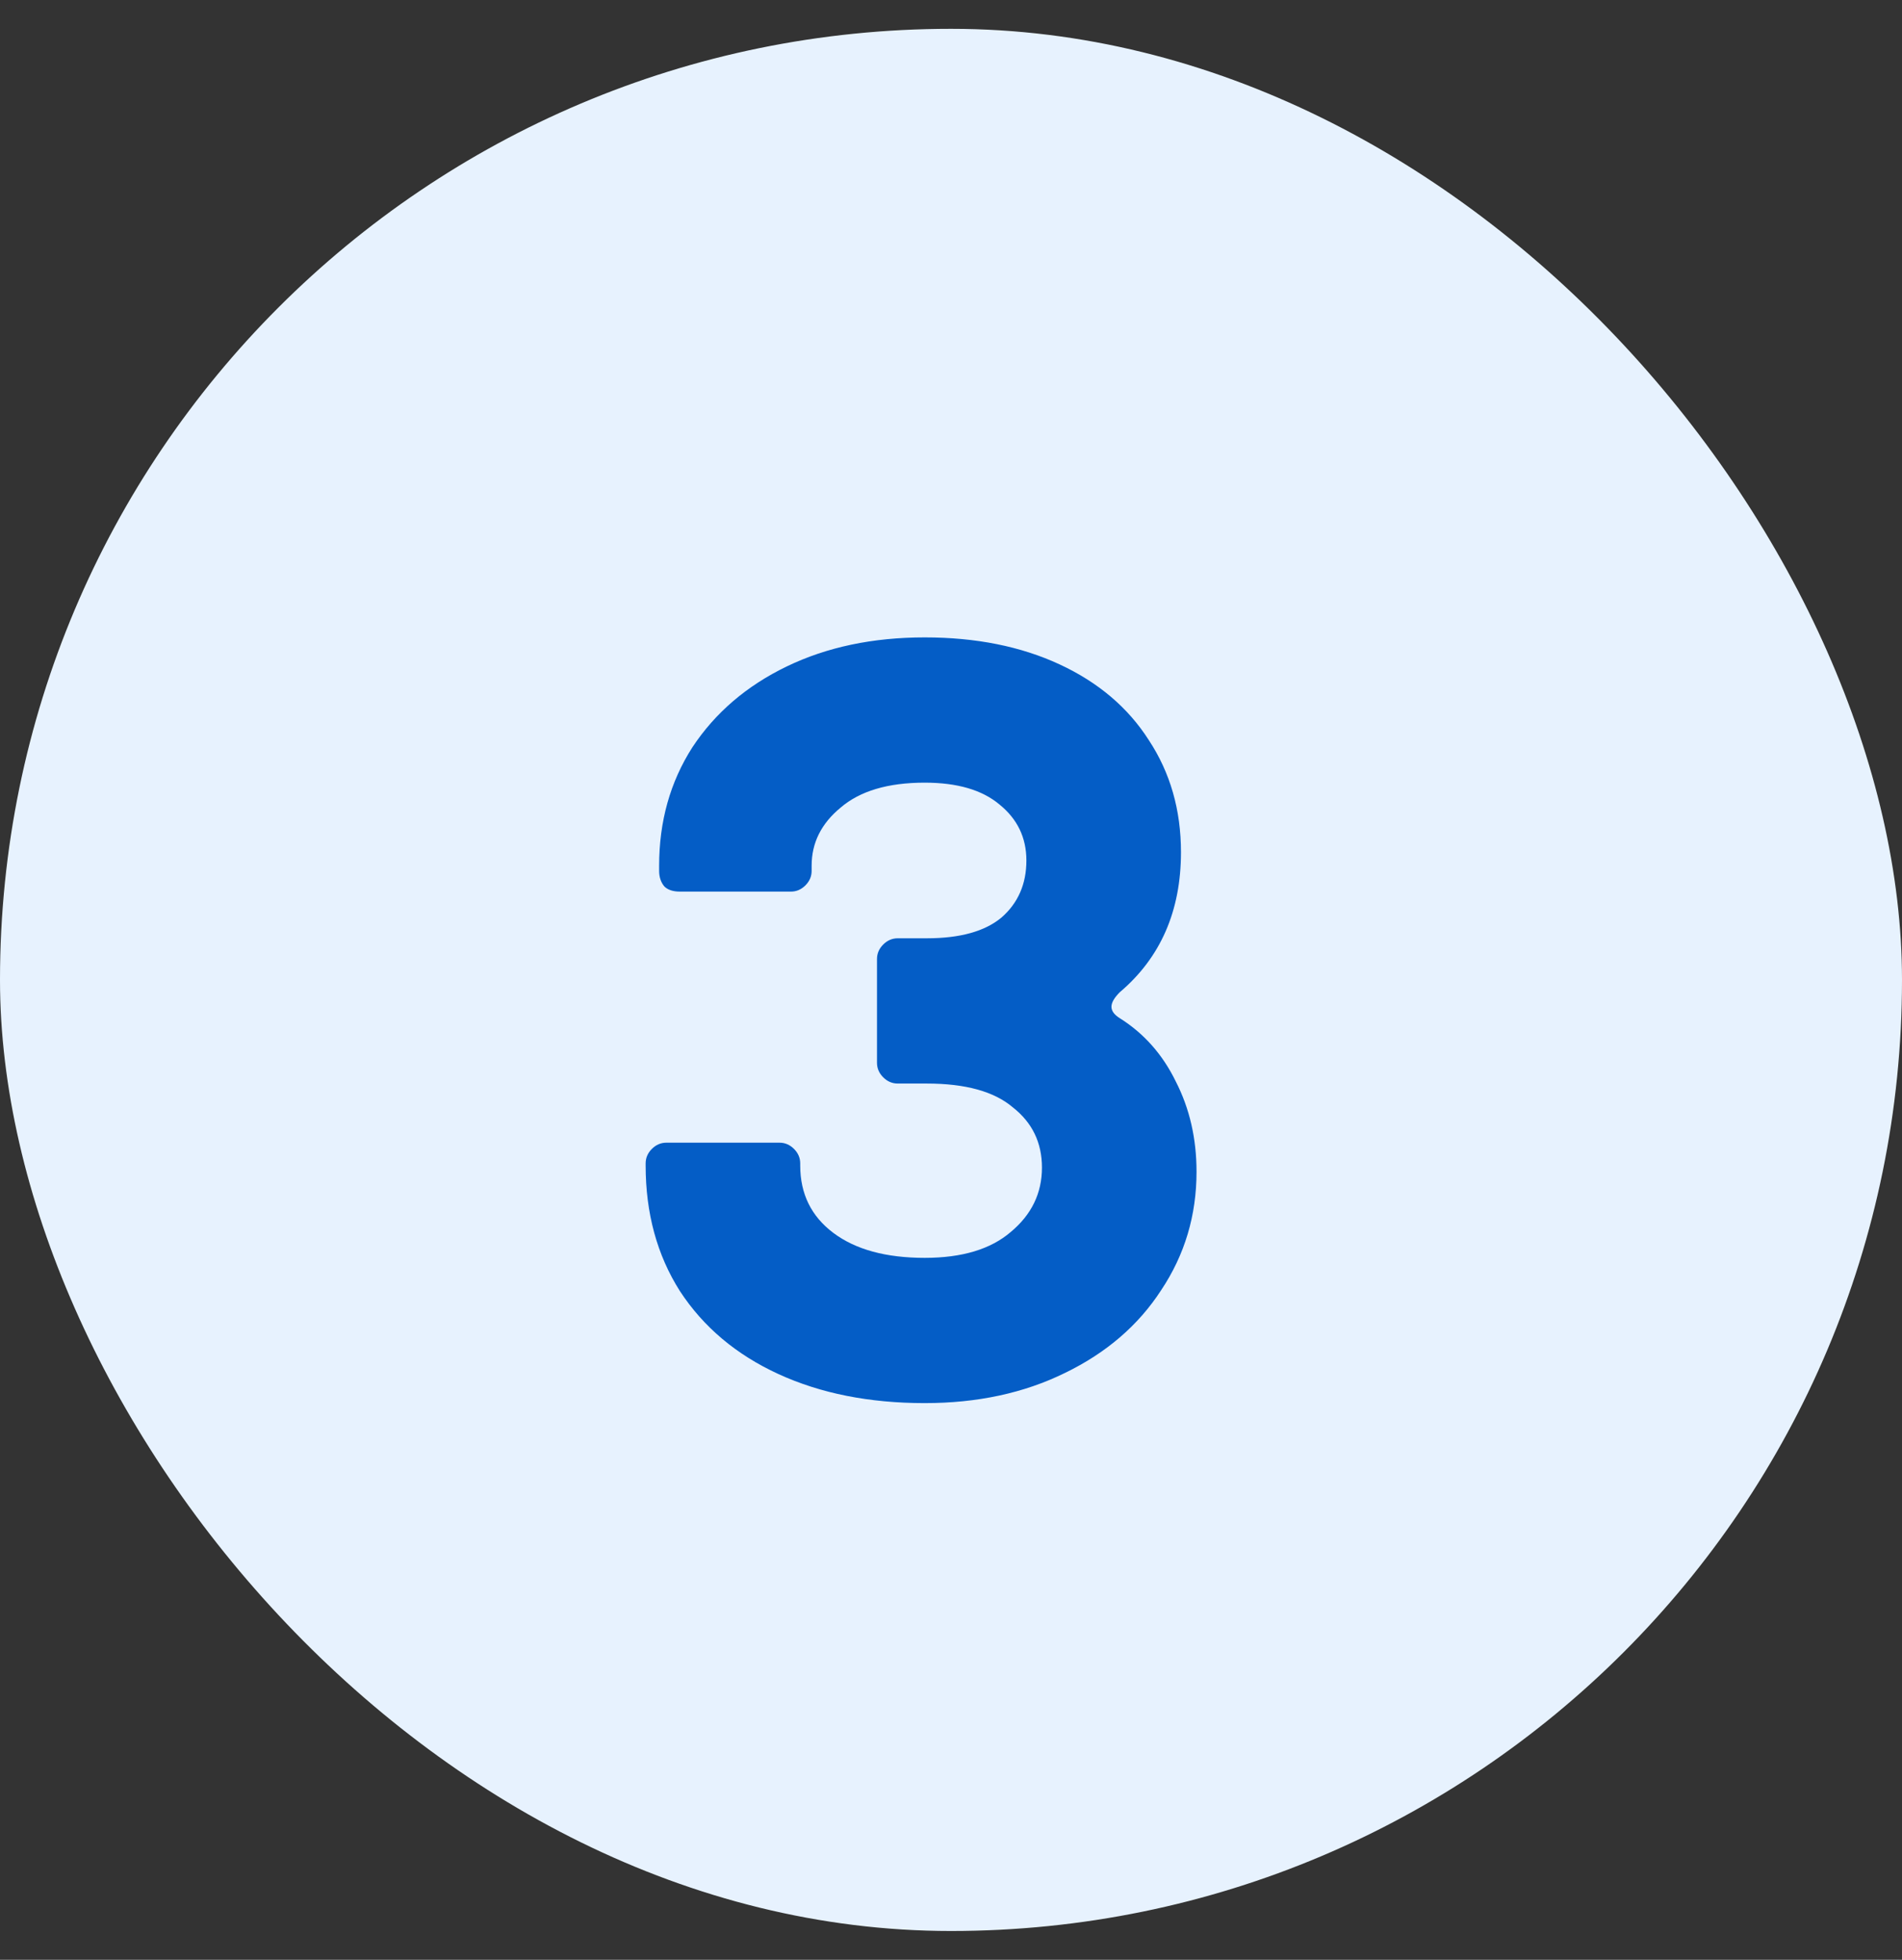
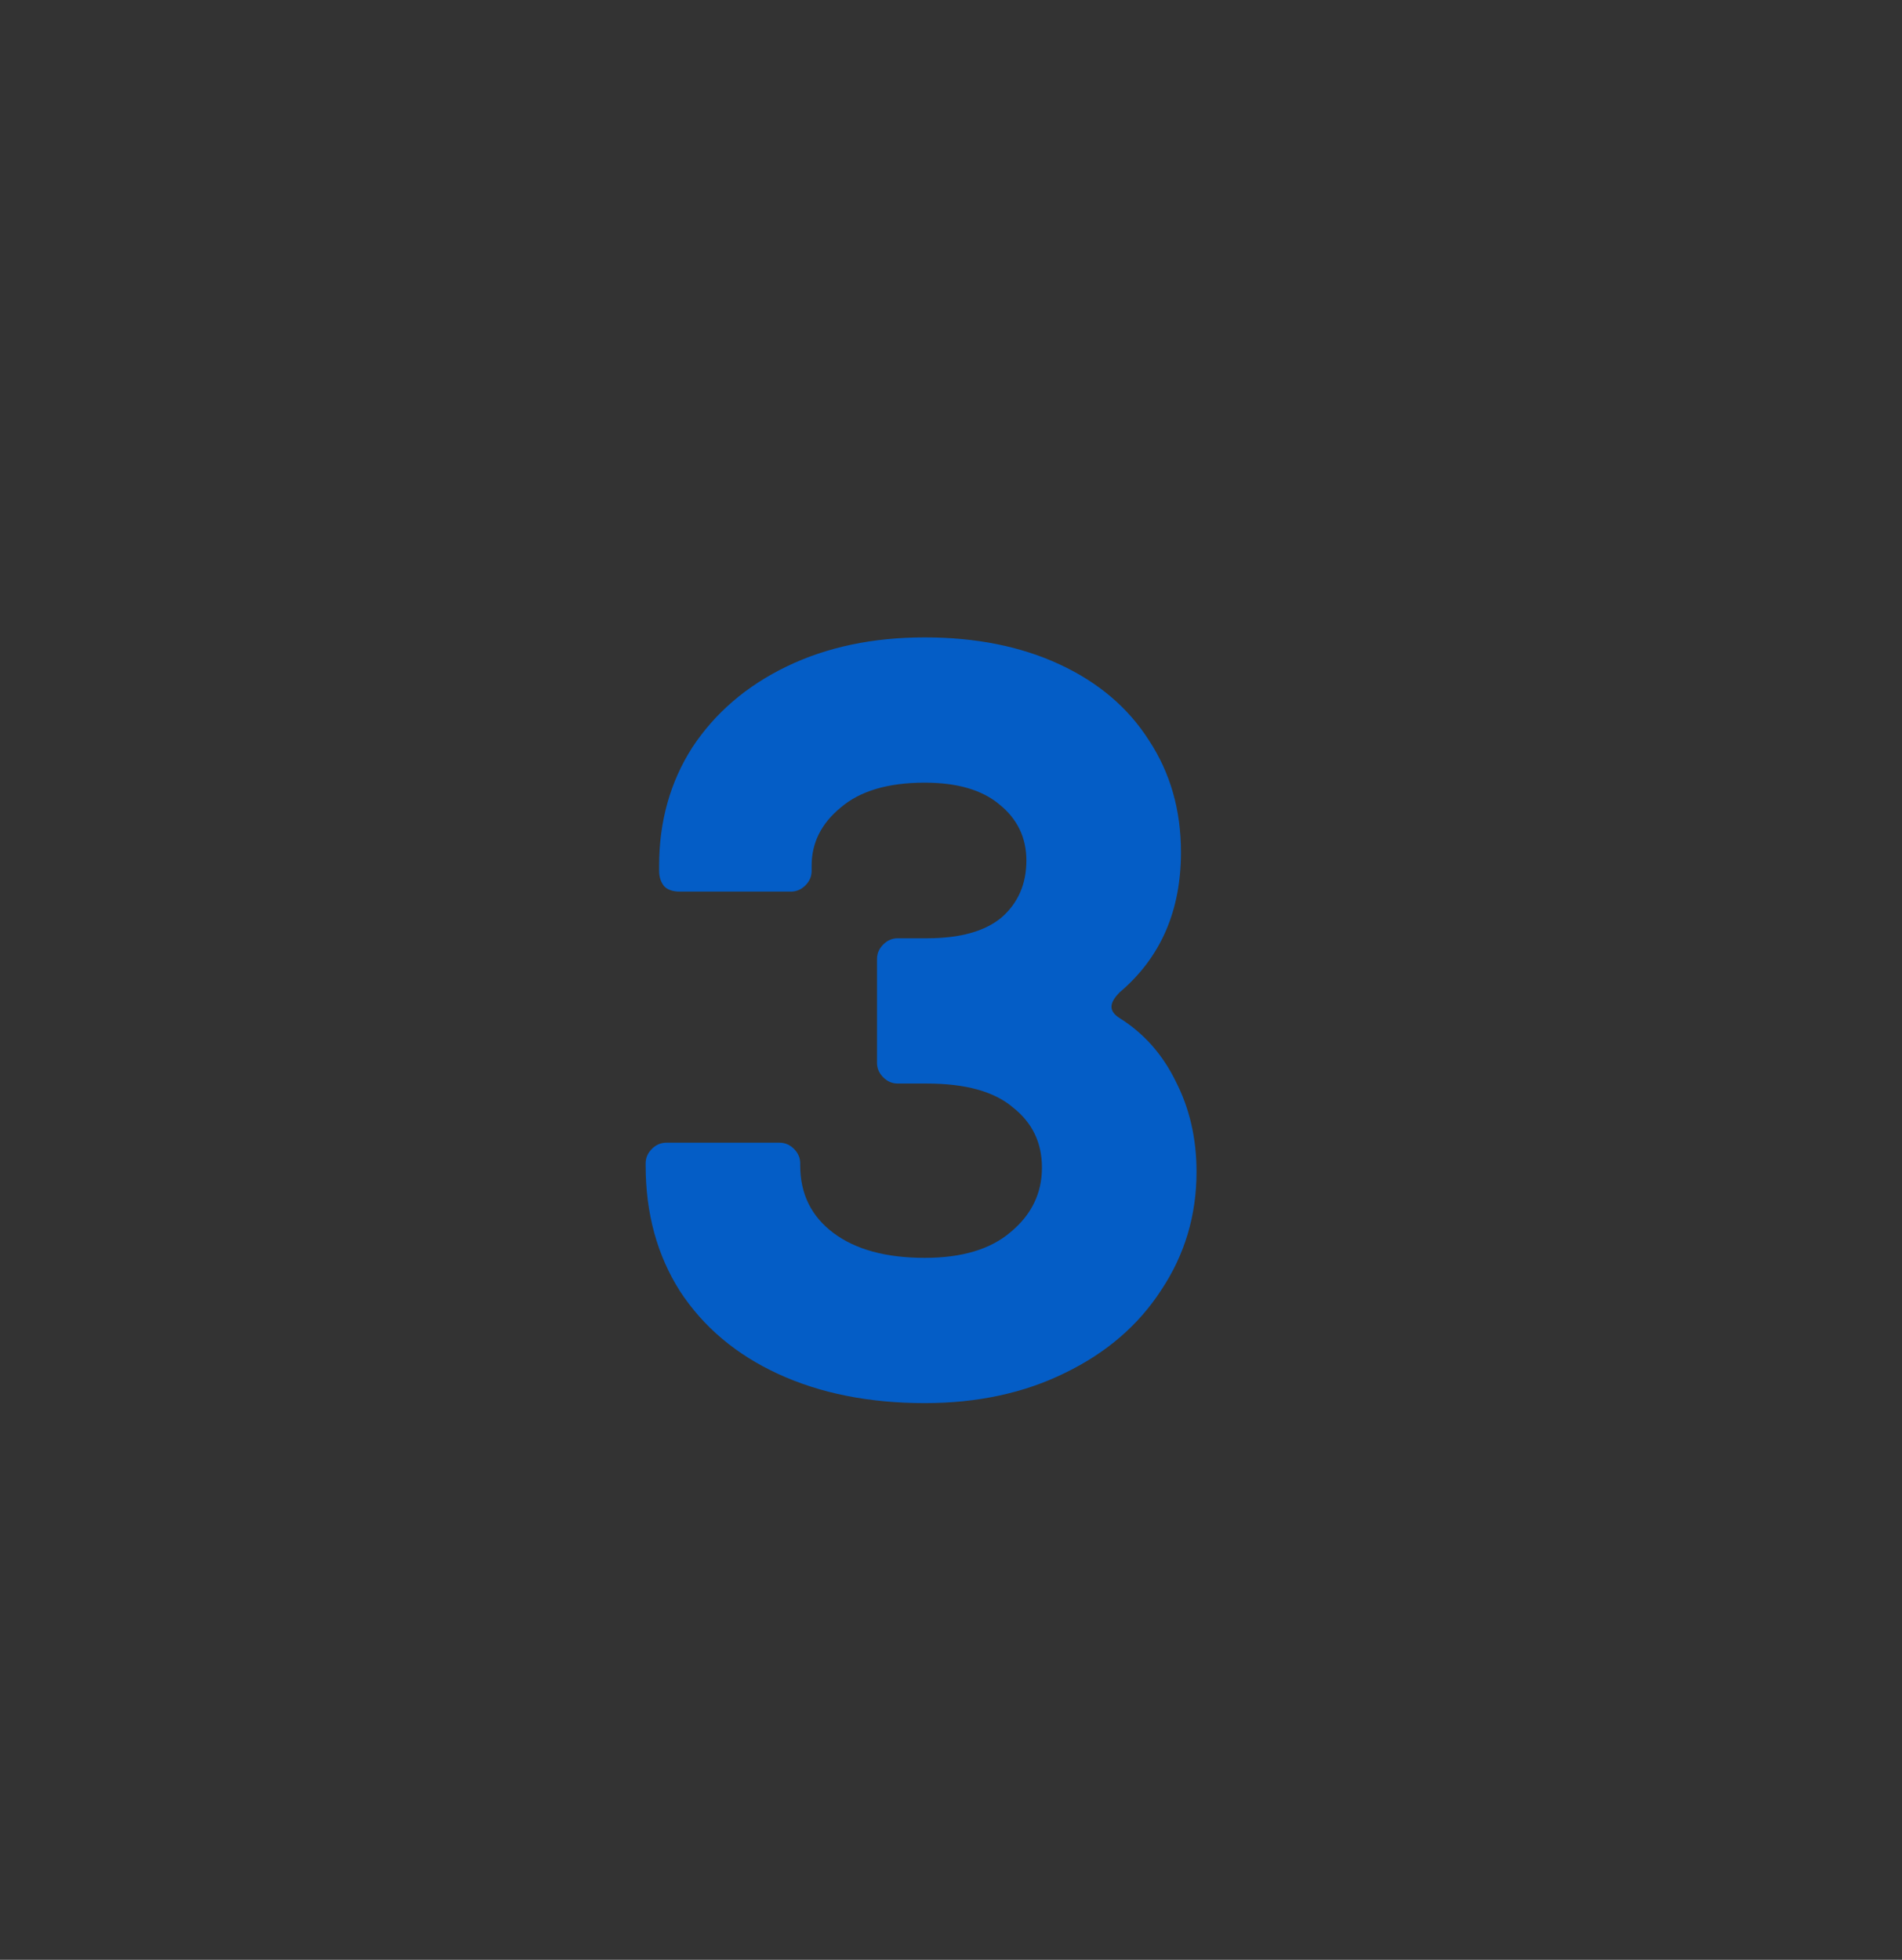
<svg xmlns="http://www.w3.org/2000/svg" width="33" height="34" viewBox="0 0 33 34" fill="none">
  <rect x="0" y="0" width="33" height="34" fill="#333333" stroke="none" />
-   <rect y="0.5" width="33" height="33" rx="16.5" fill="#E7F2FE" />
  <path d="M16.044 24.342C15.084 24.342 14.238 24.174 13.506 23.838C12.774 23.502 12.204 23.022 11.796 22.398C11.4 21.774 11.202 21.048 11.202 20.22V20.184C11.202 20.088 11.238 20.004 11.31 19.932C11.382 19.86 11.466 19.824 11.562 19.824H13.524C13.62 19.824 13.704 19.86 13.776 19.932C13.848 20.004 13.884 20.088 13.884 20.184V20.22C13.884 20.712 14.076 21.102 14.46 21.39C14.844 21.678 15.372 21.822 16.044 21.822C16.692 21.822 17.19 21.672 17.538 21.372C17.898 21.072 18.078 20.7 18.078 20.256C18.078 19.824 17.91 19.476 17.574 19.212C17.25 18.936 16.752 18.798 16.08 18.798H15.576C15.48 18.798 15.396 18.762 15.324 18.69C15.252 18.618 15.216 18.534 15.216 18.438V16.638C15.216 16.542 15.252 16.458 15.324 16.386C15.396 16.314 15.48 16.278 15.576 16.278H16.08C16.656 16.278 17.088 16.158 17.376 15.918C17.664 15.666 17.808 15.336 17.808 14.928C17.808 14.532 17.652 14.208 17.34 13.956C17.04 13.704 16.608 13.578 16.044 13.578C15.408 13.578 14.922 13.722 14.586 14.01C14.25 14.286 14.082 14.622 14.082 15.018V15.108C14.082 15.204 14.046 15.288 13.974 15.36C13.902 15.432 13.818 15.468 13.722 15.468H11.796C11.676 15.468 11.586 15.438 11.526 15.378C11.466 15.306 11.436 15.216 11.436 15.108V15.018C11.436 14.25 11.628 13.566 12.012 12.966C12.408 12.366 12.954 11.898 13.65 11.562C14.346 11.226 15.144 11.058 16.044 11.058C16.932 11.058 17.712 11.214 18.384 11.526C19.056 11.838 19.572 12.276 19.932 12.84C20.304 13.404 20.49 14.052 20.49 14.784C20.49 15.804 20.136 16.614 19.428 17.214C19.332 17.31 19.284 17.394 19.284 17.466C19.284 17.538 19.332 17.604 19.428 17.664C19.848 17.928 20.172 18.294 20.4 18.762C20.64 19.23 20.76 19.752 20.76 20.328C20.76 21.084 20.556 21.768 20.148 22.38C19.752 22.992 19.194 23.472 18.474 23.82C17.766 24.168 16.956 24.342 16.044 24.342Z" fill="#045DC6" />
</svg>